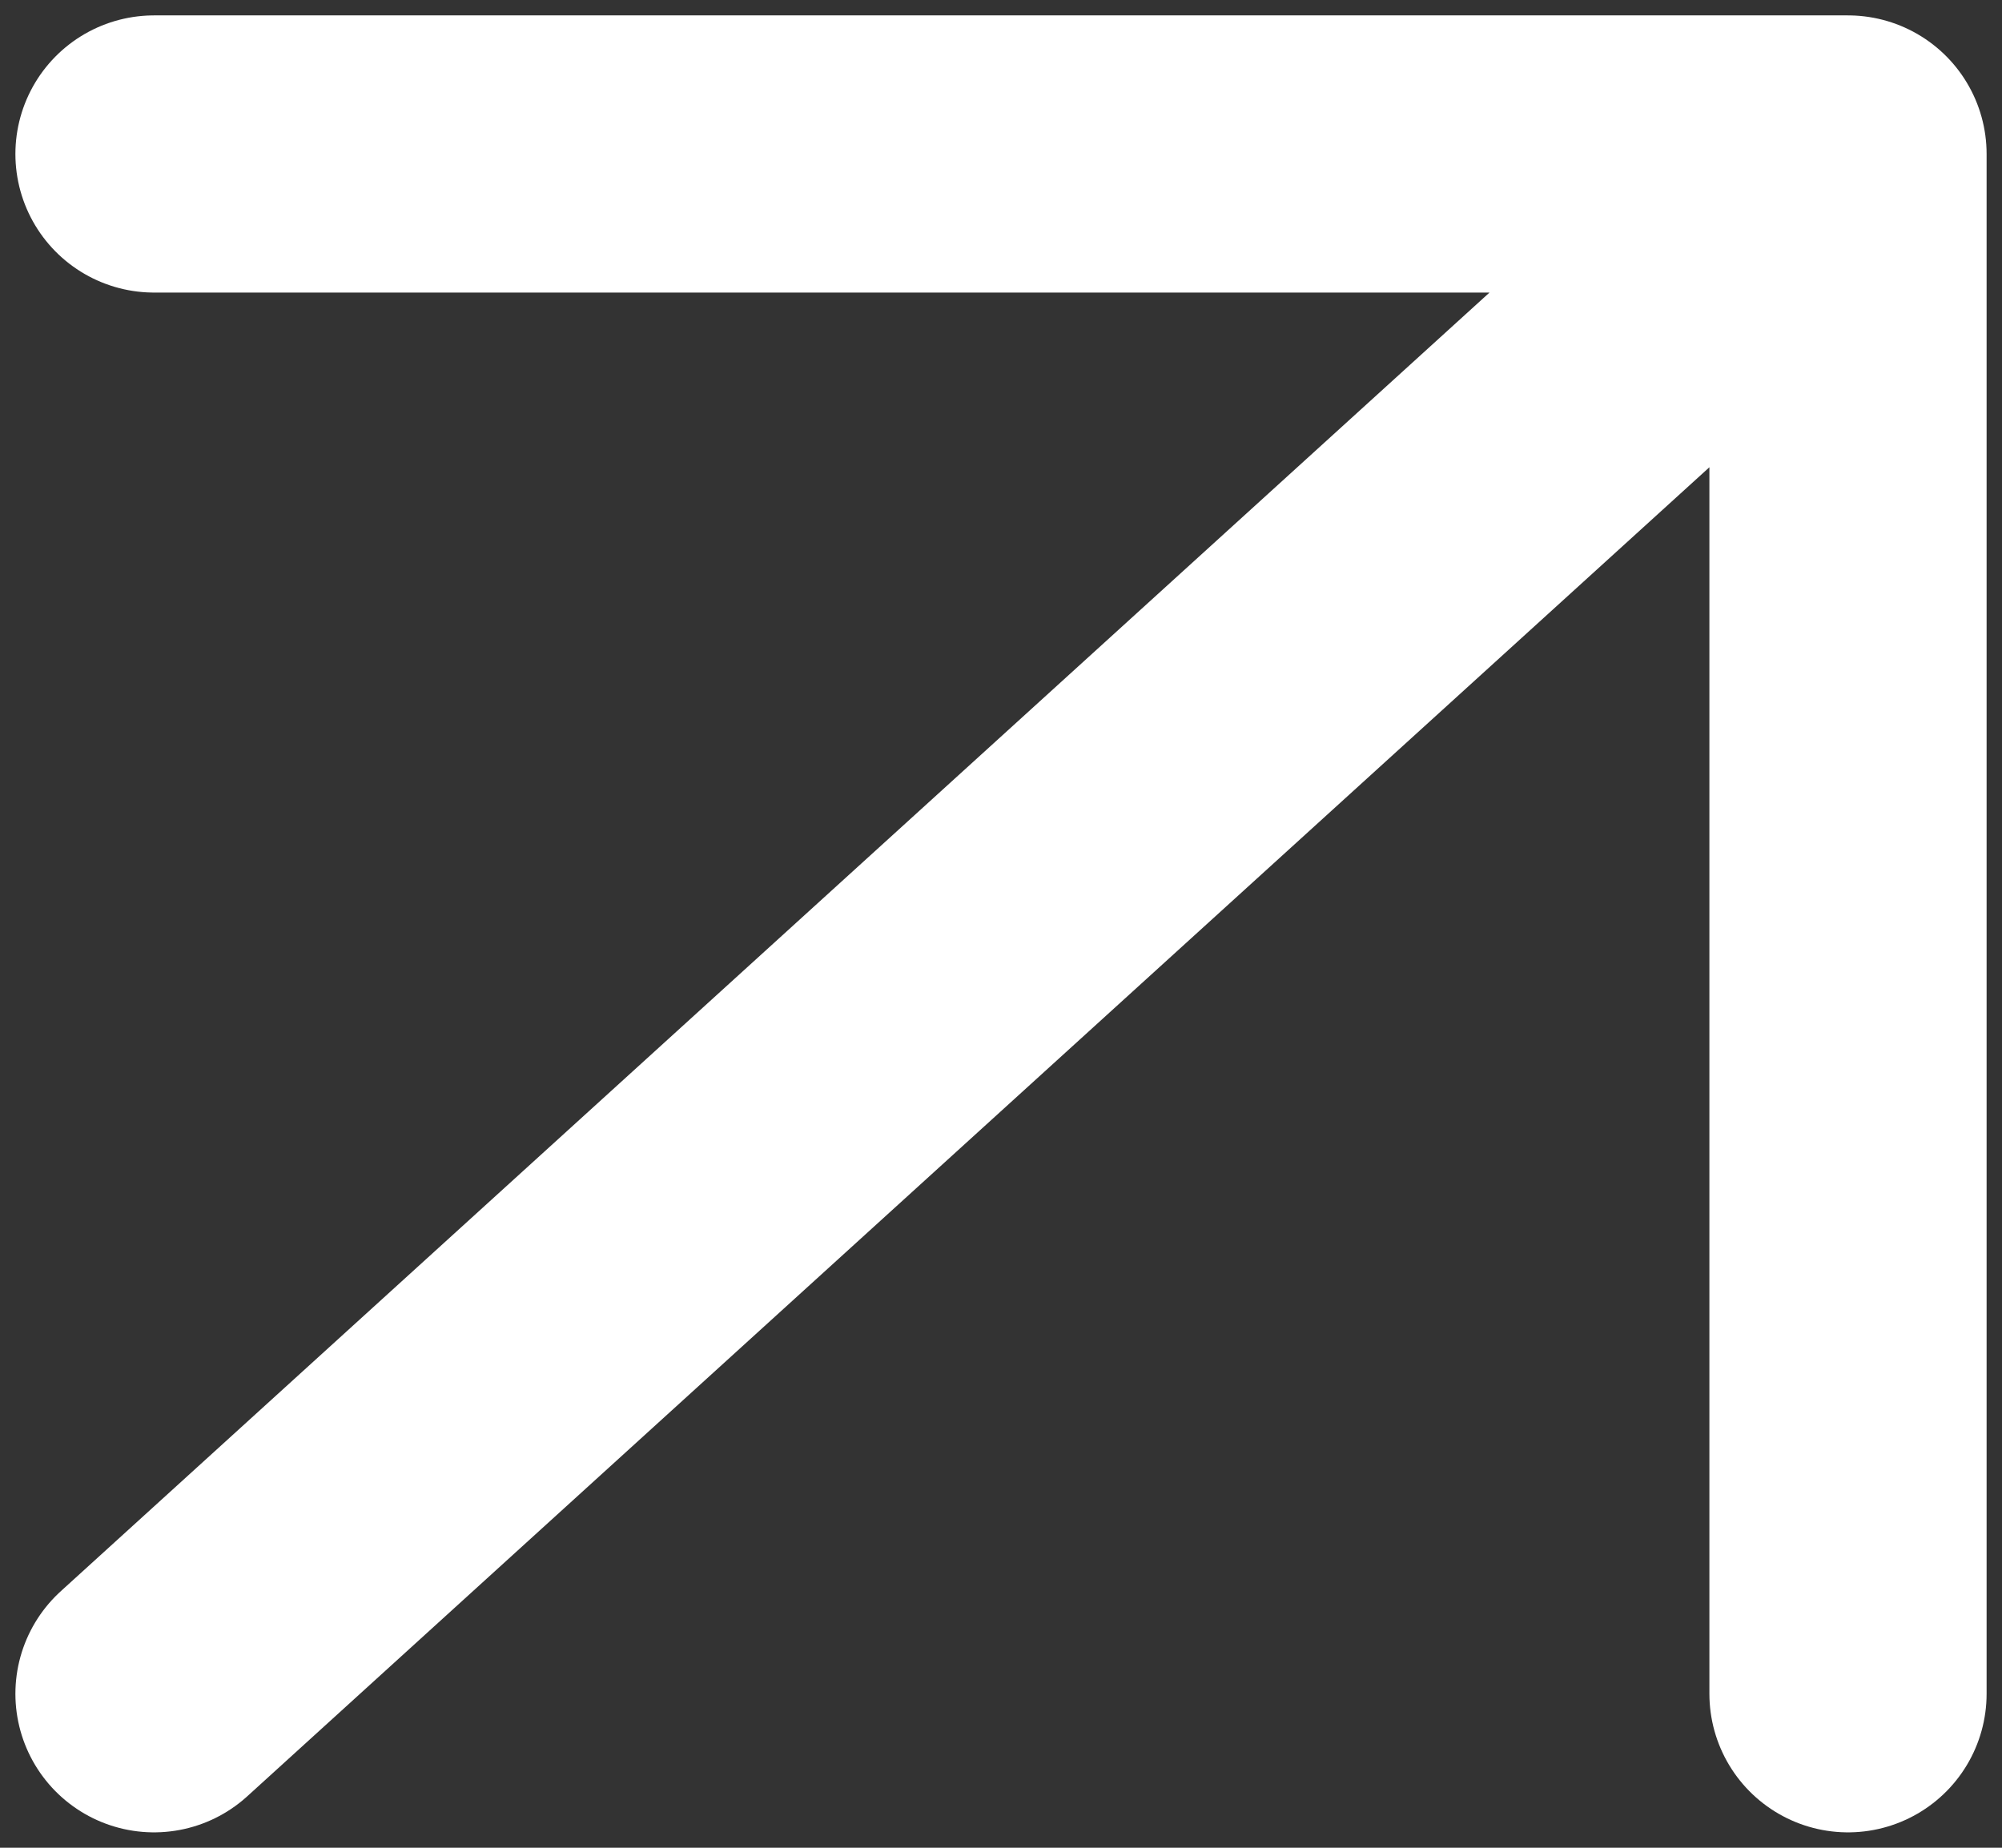
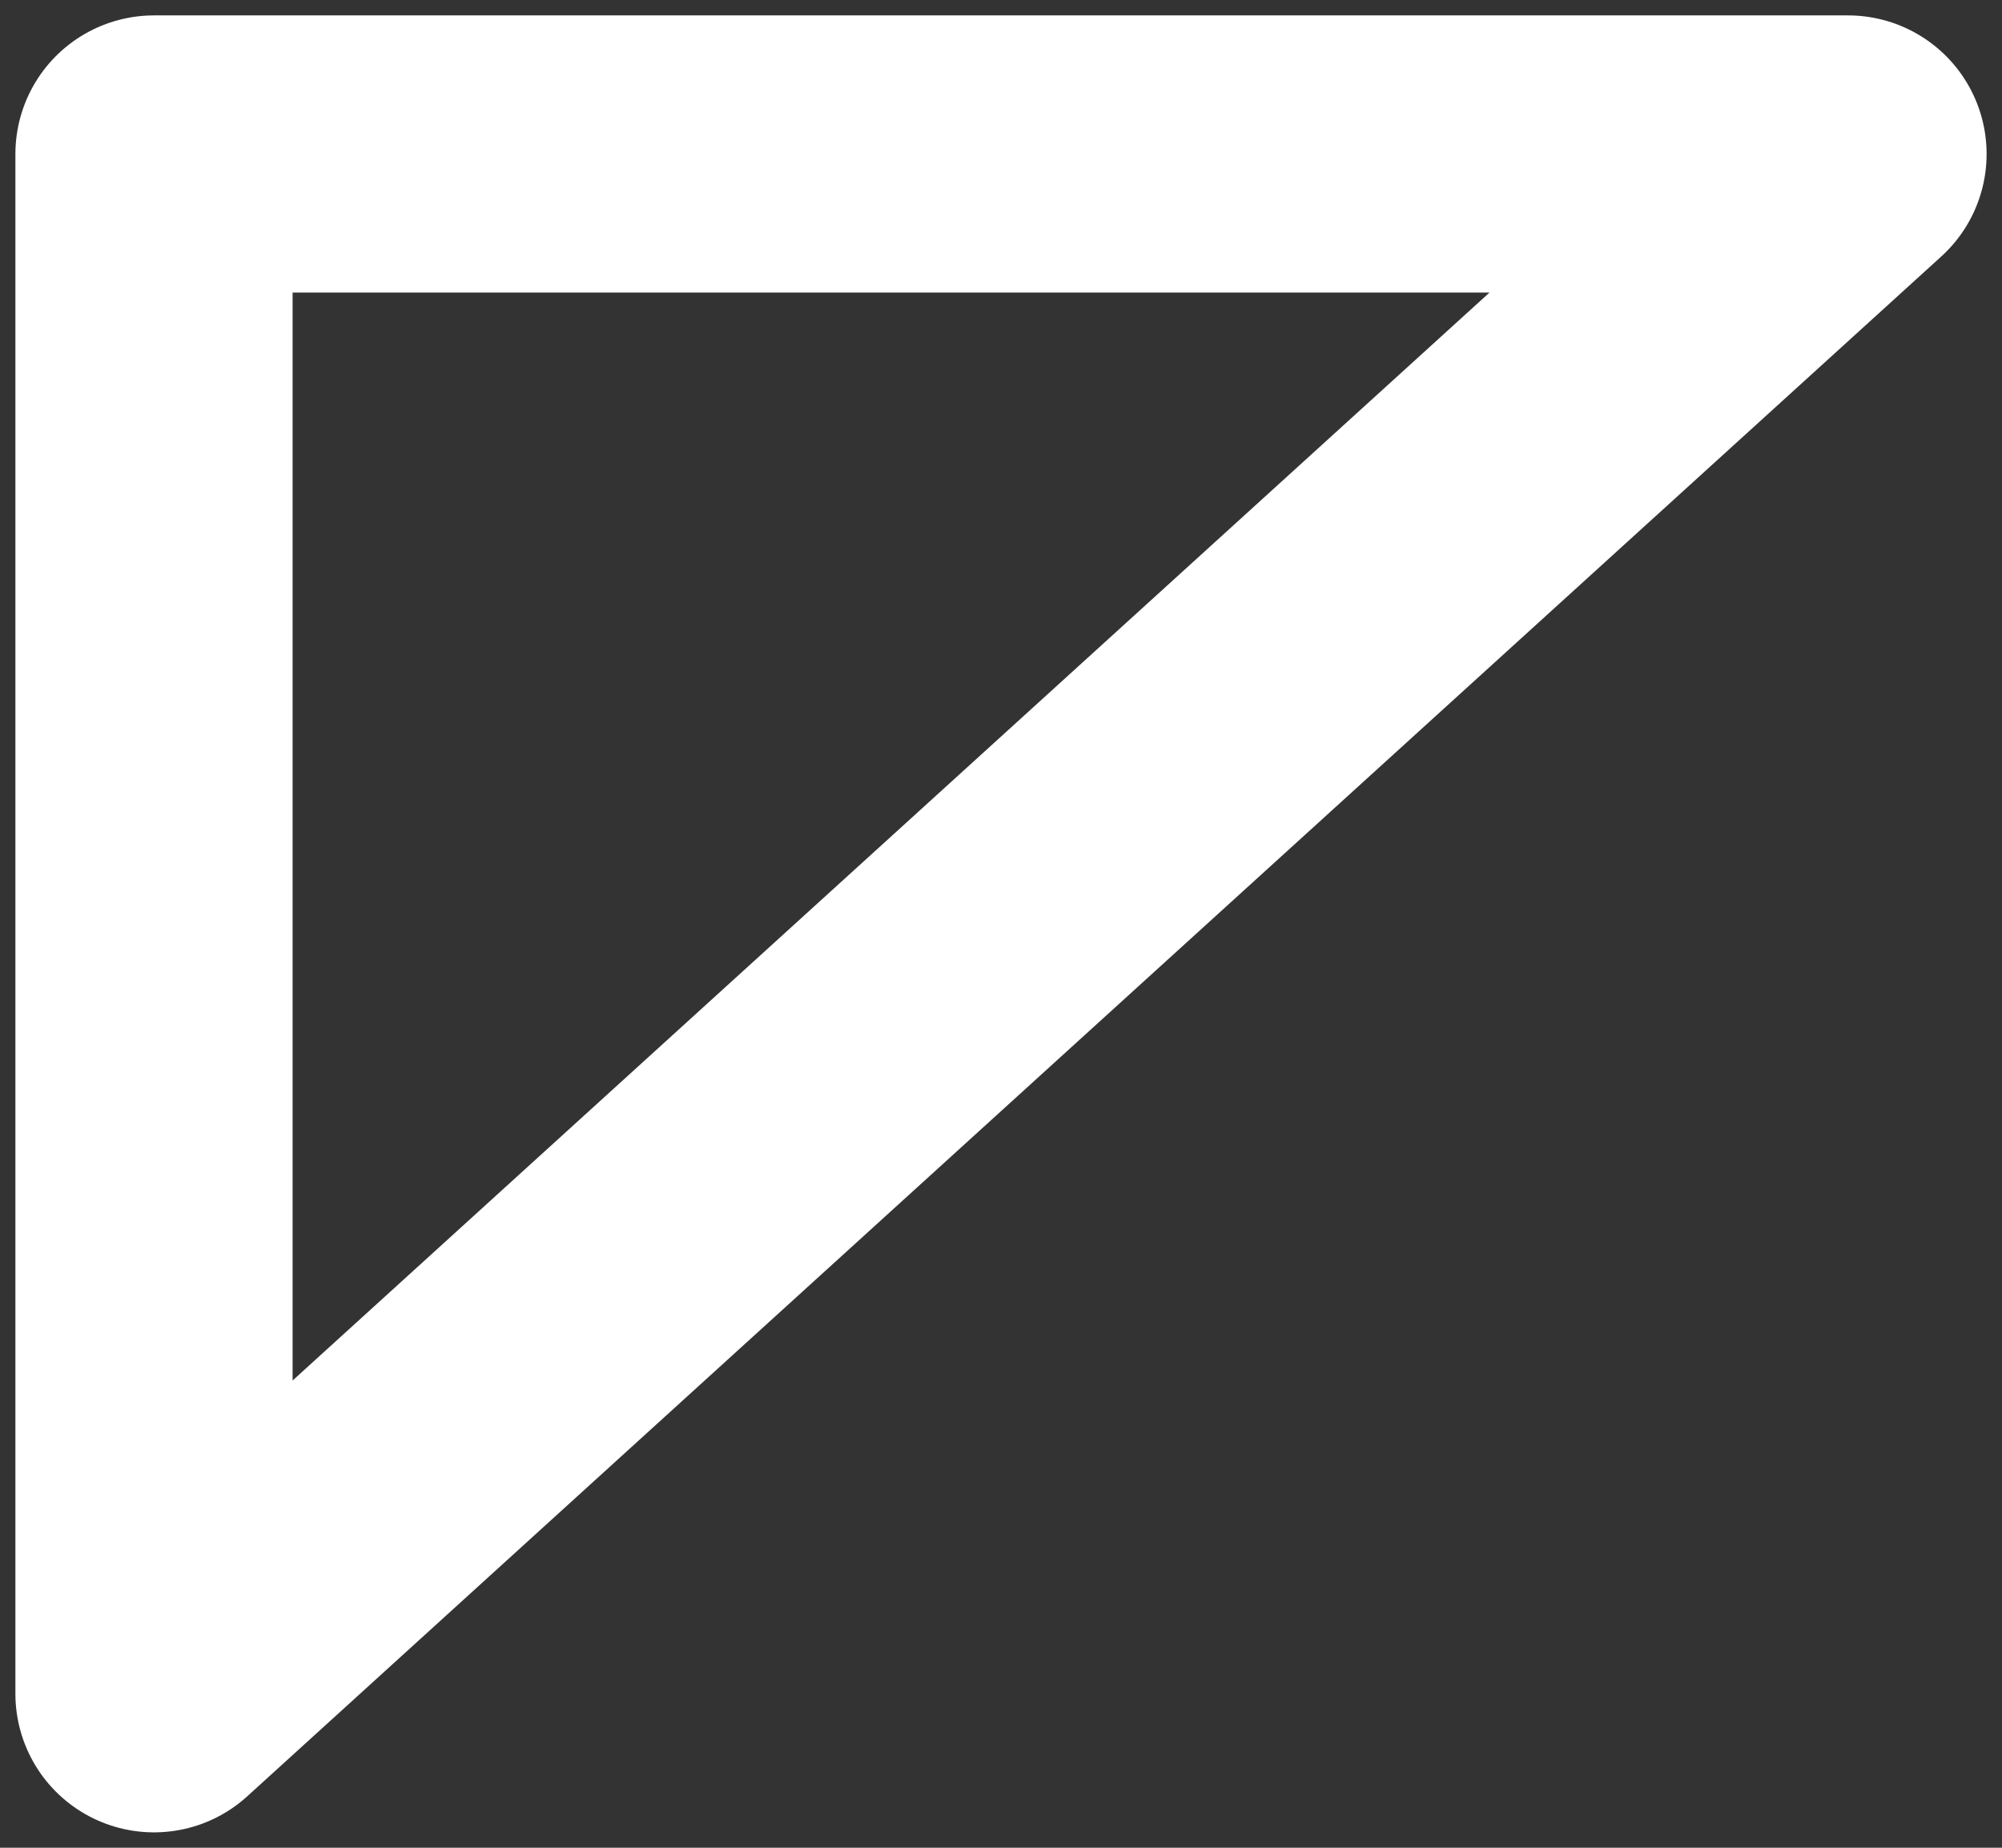
<svg xmlns="http://www.w3.org/2000/svg" width="13" height="12" viewBox="0 0 13 12" fill="none">
  <rect x="0" y="0" width="13" height="12" fill="#333333" stroke="none" />
-   <path d="M1 11L12 1M12 1H1M12 1V11" stroke="white" stroke-width="1.8" stroke-linecap="round" stroke-linejoin="round" />
+   <path d="M1 11L12 1M12 1H1V11" stroke="white" stroke-width="1.8" stroke-linecap="round" stroke-linejoin="round" />
</svg>